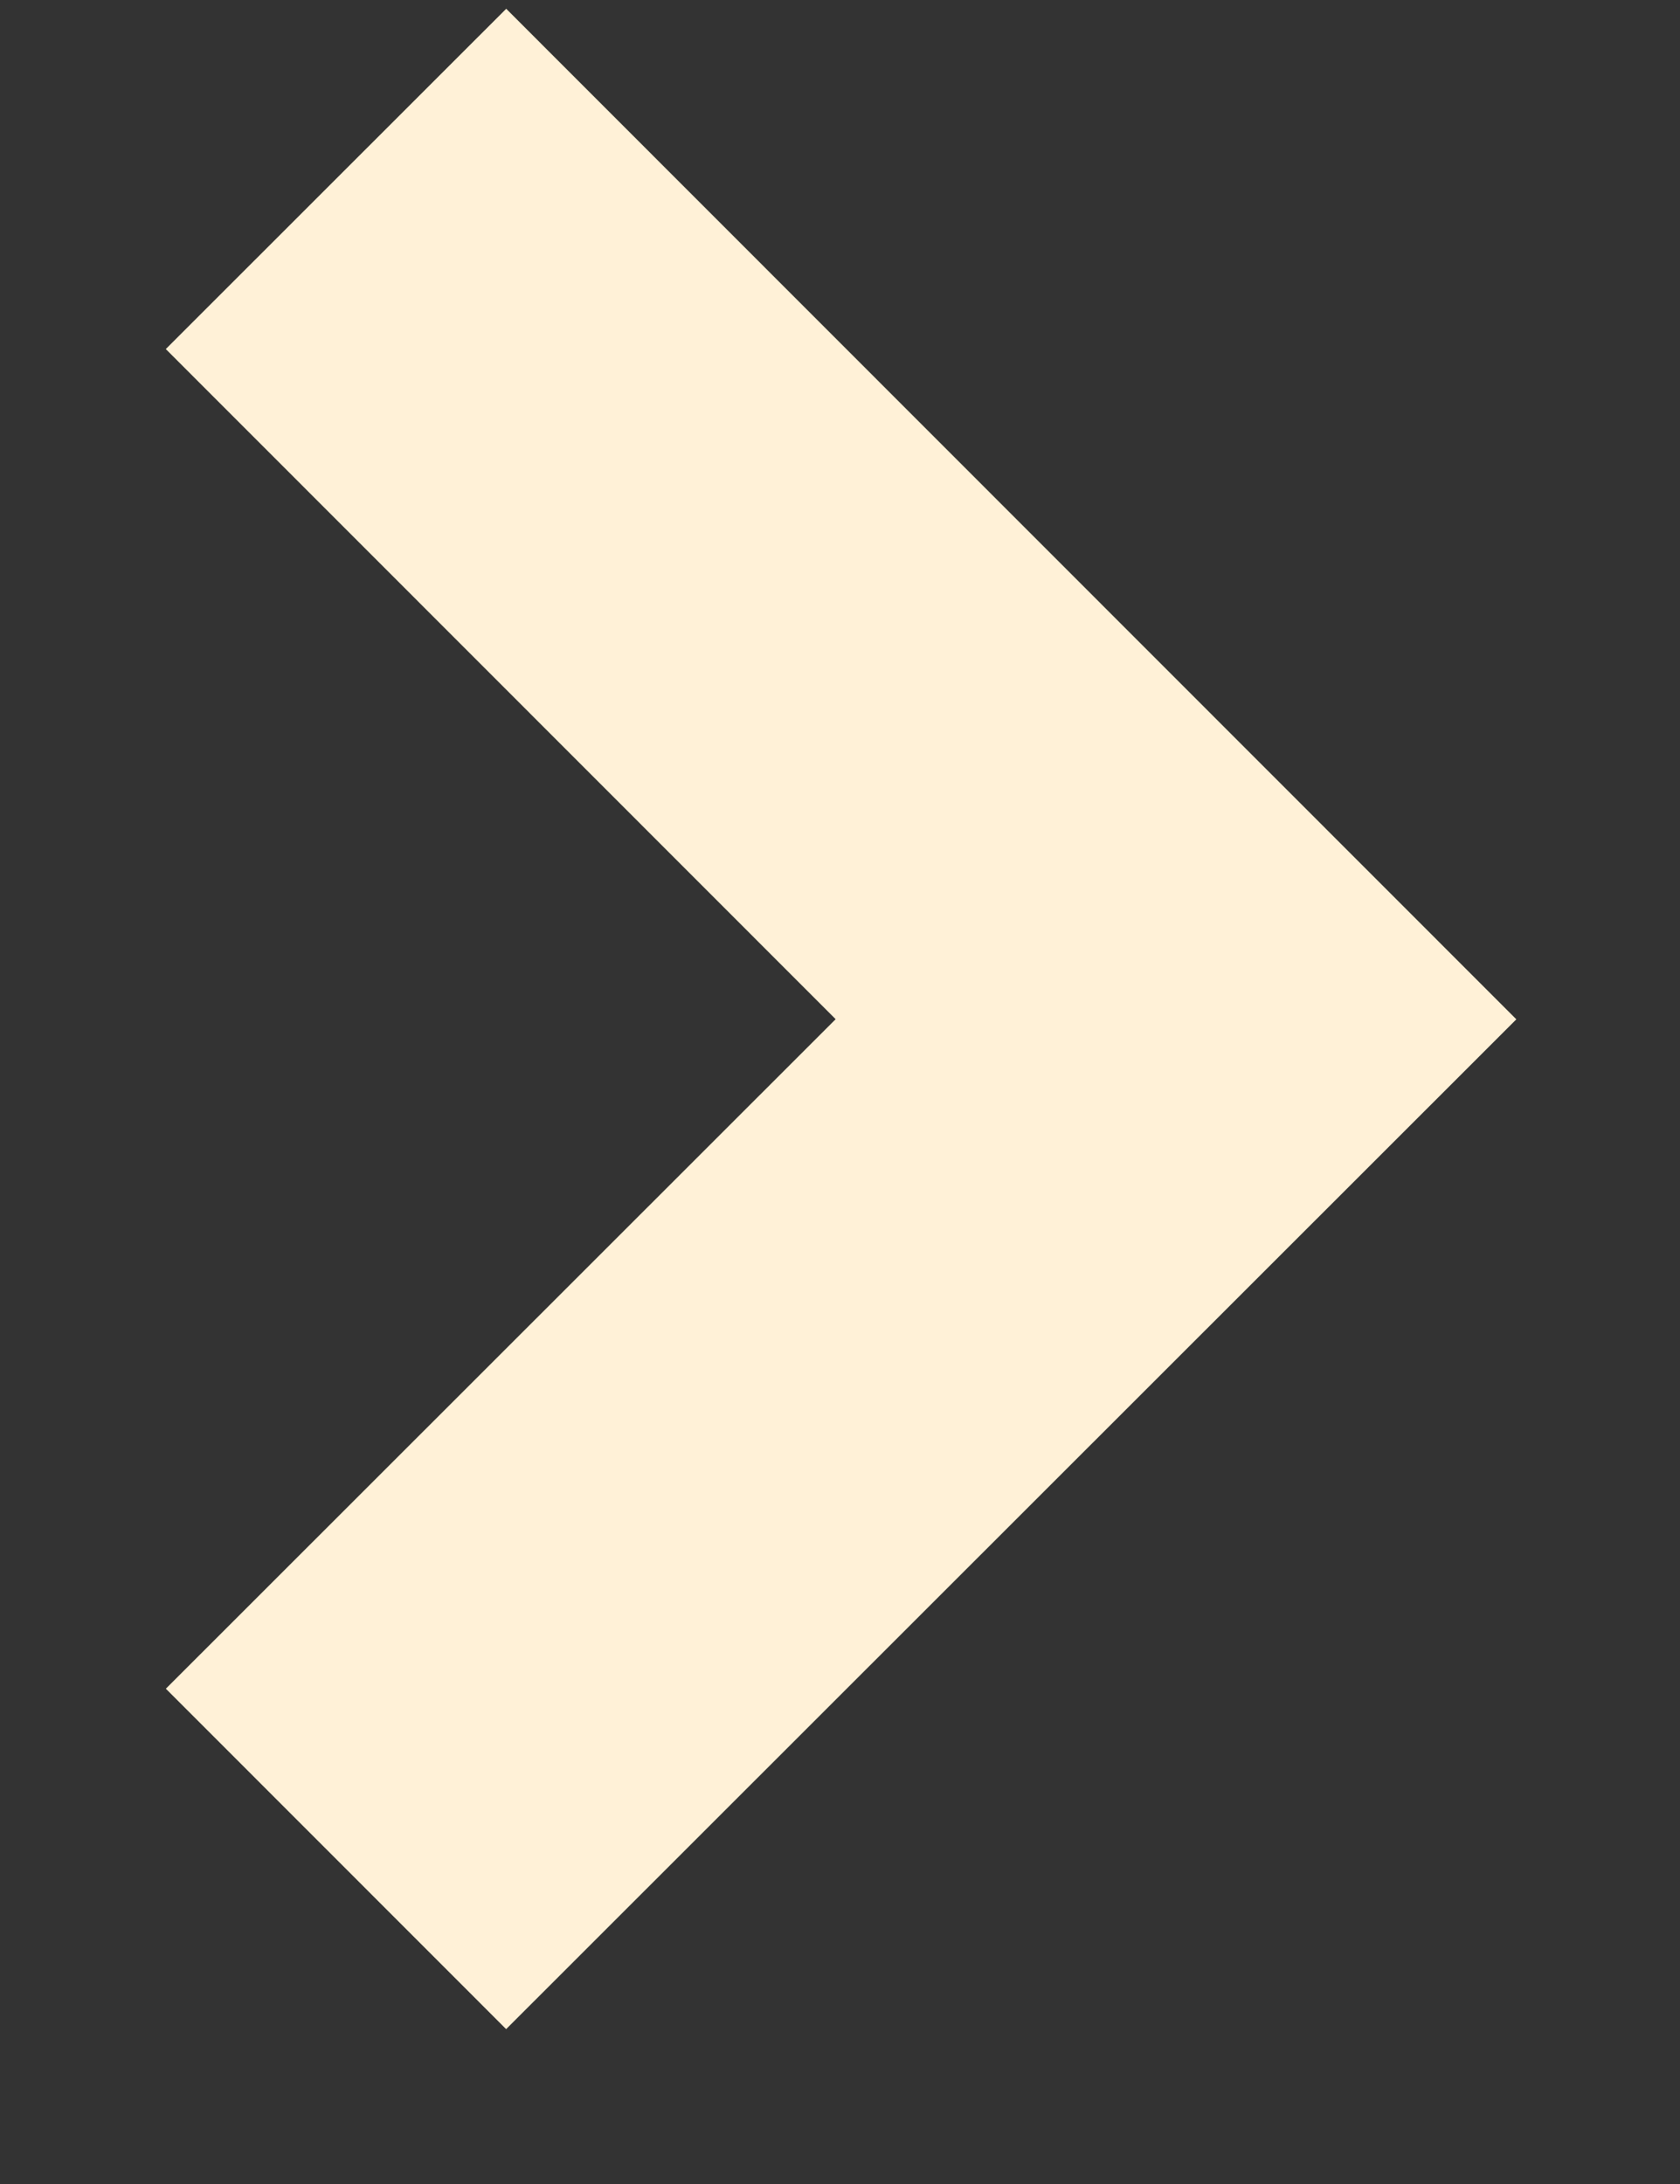
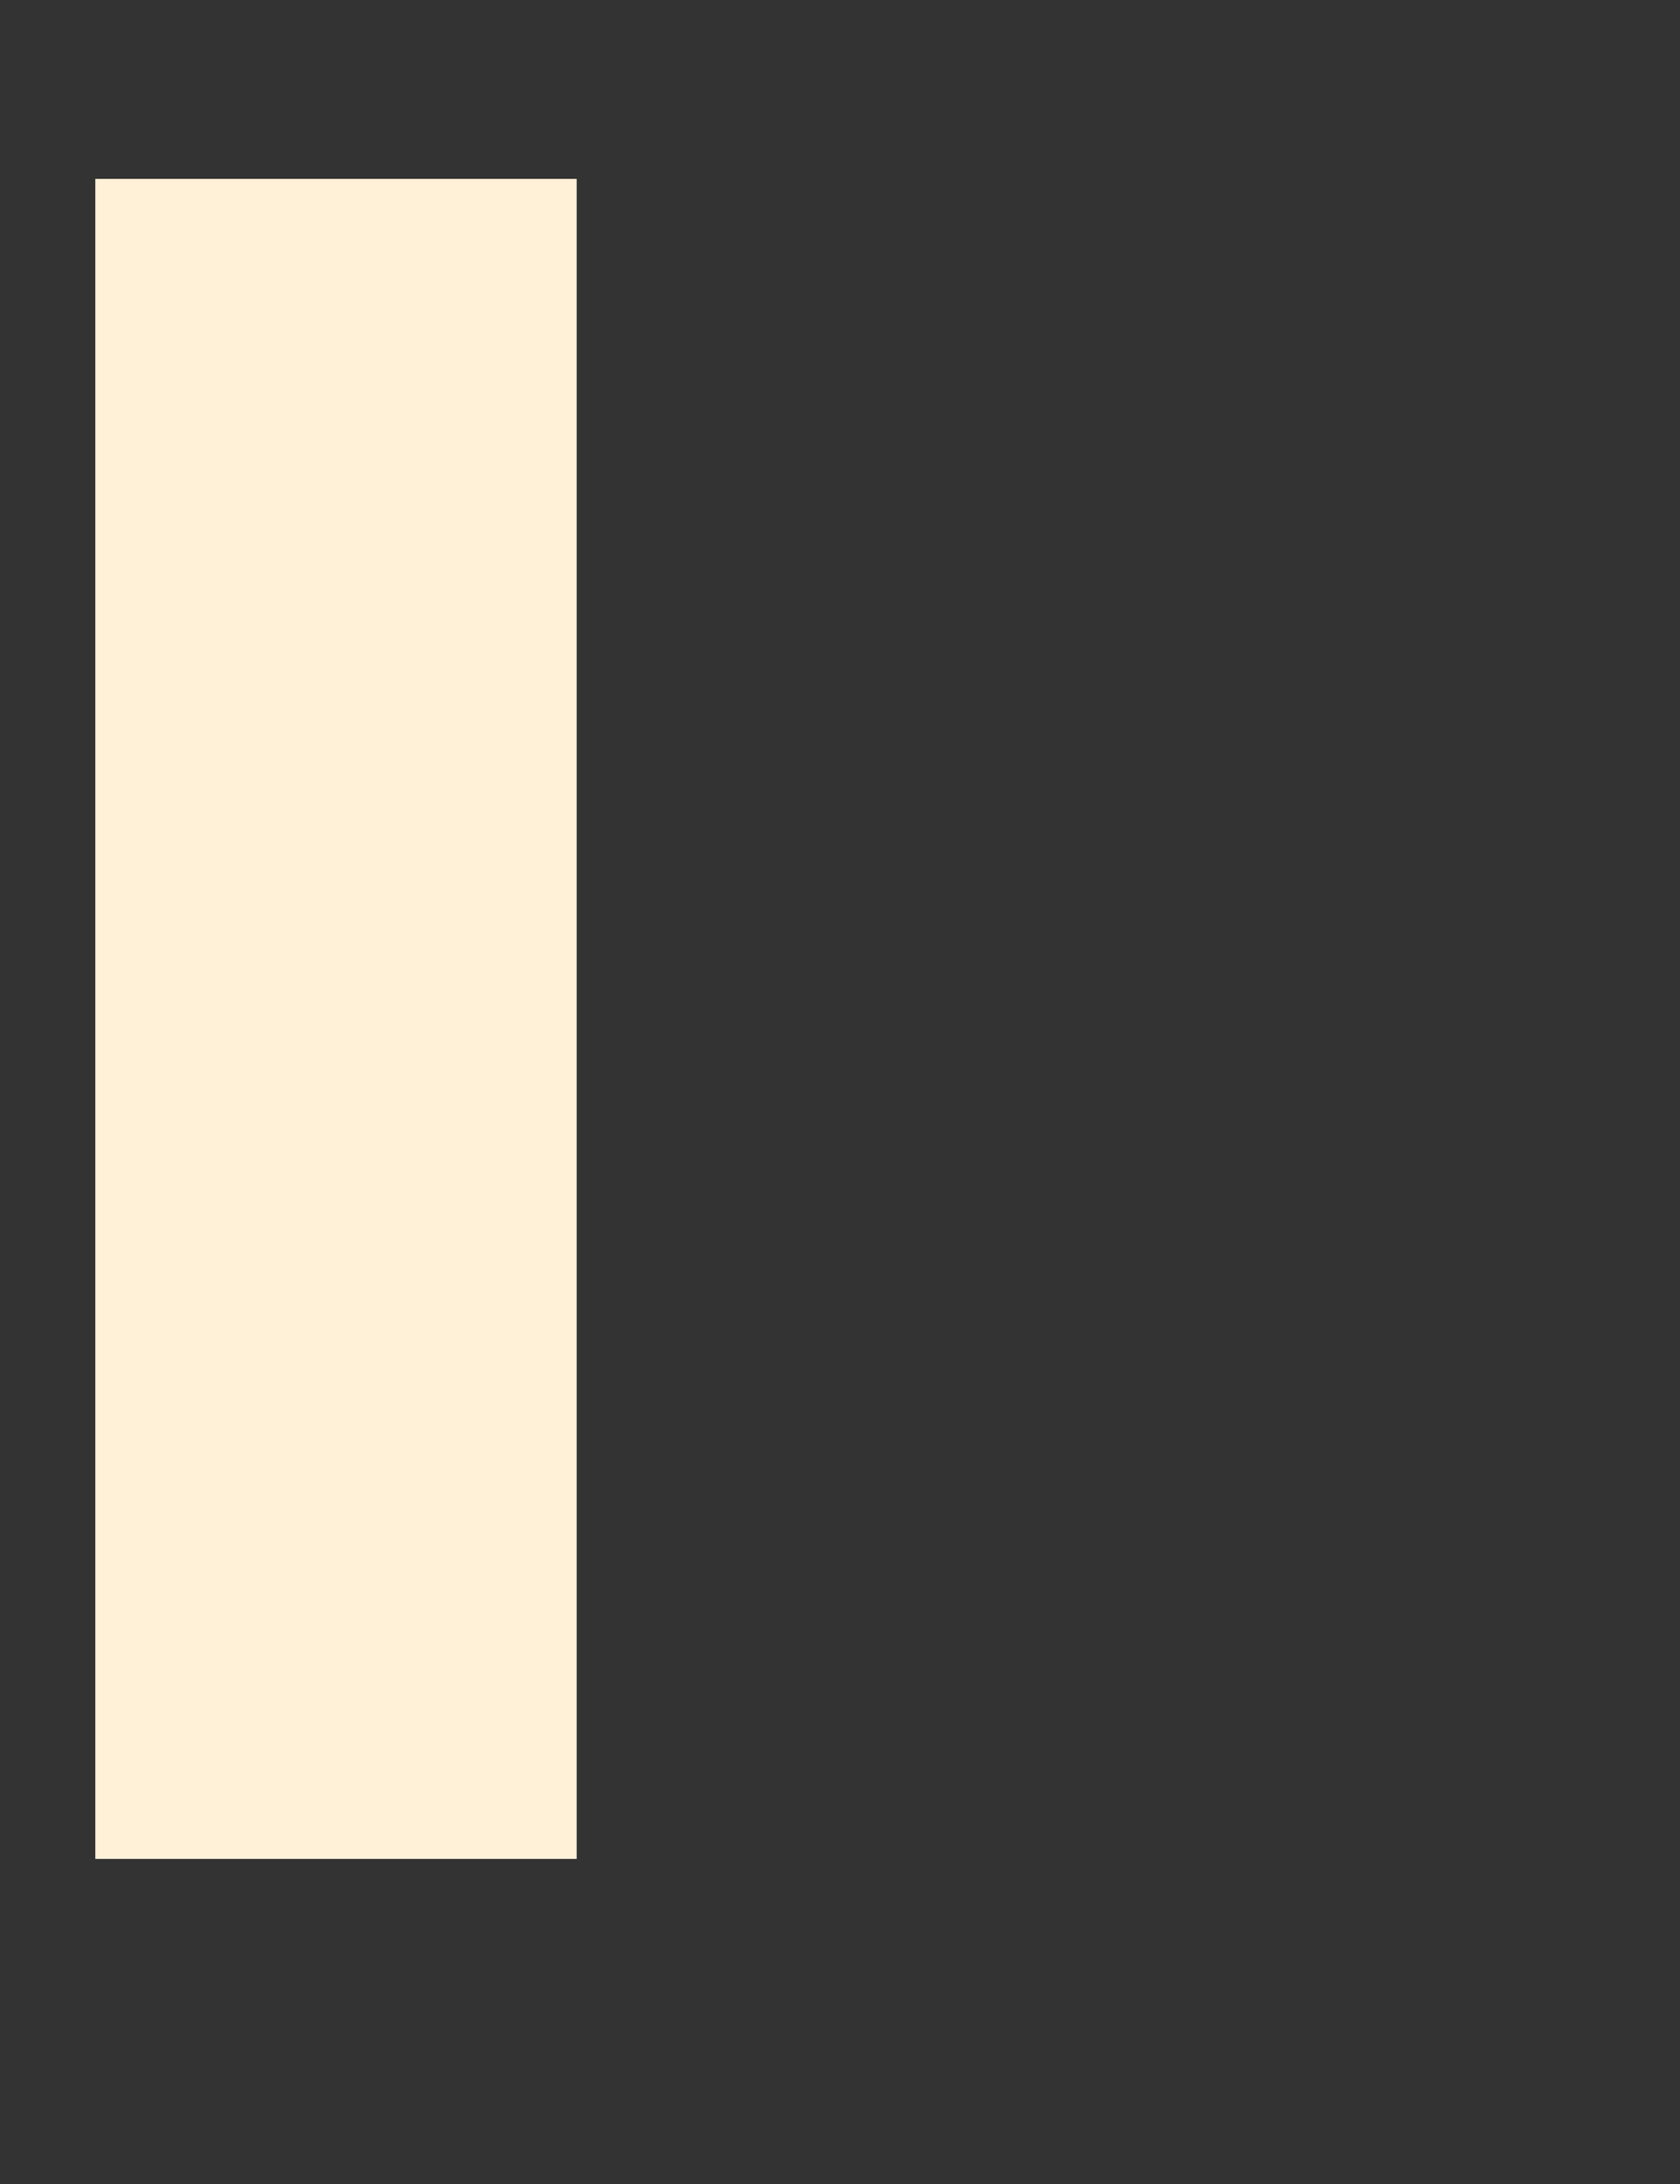
<svg xmlns="http://www.w3.org/2000/svg" width="10" height="13" viewBox="0 0 10 13" fill="none">
  <rect x="0" y="0" width="10" height="13" fill="#333333" stroke="none" />
-   <path d="M2 1.065L7 6.067L2 11.065" stroke="#FFF1D7" stroke-width="2.865" stroke-miterlimit="10" />
+   <path d="M2 1.065L2 11.065" stroke="#FFF1D7" stroke-width="2.865" stroke-miterlimit="10" />
</svg>